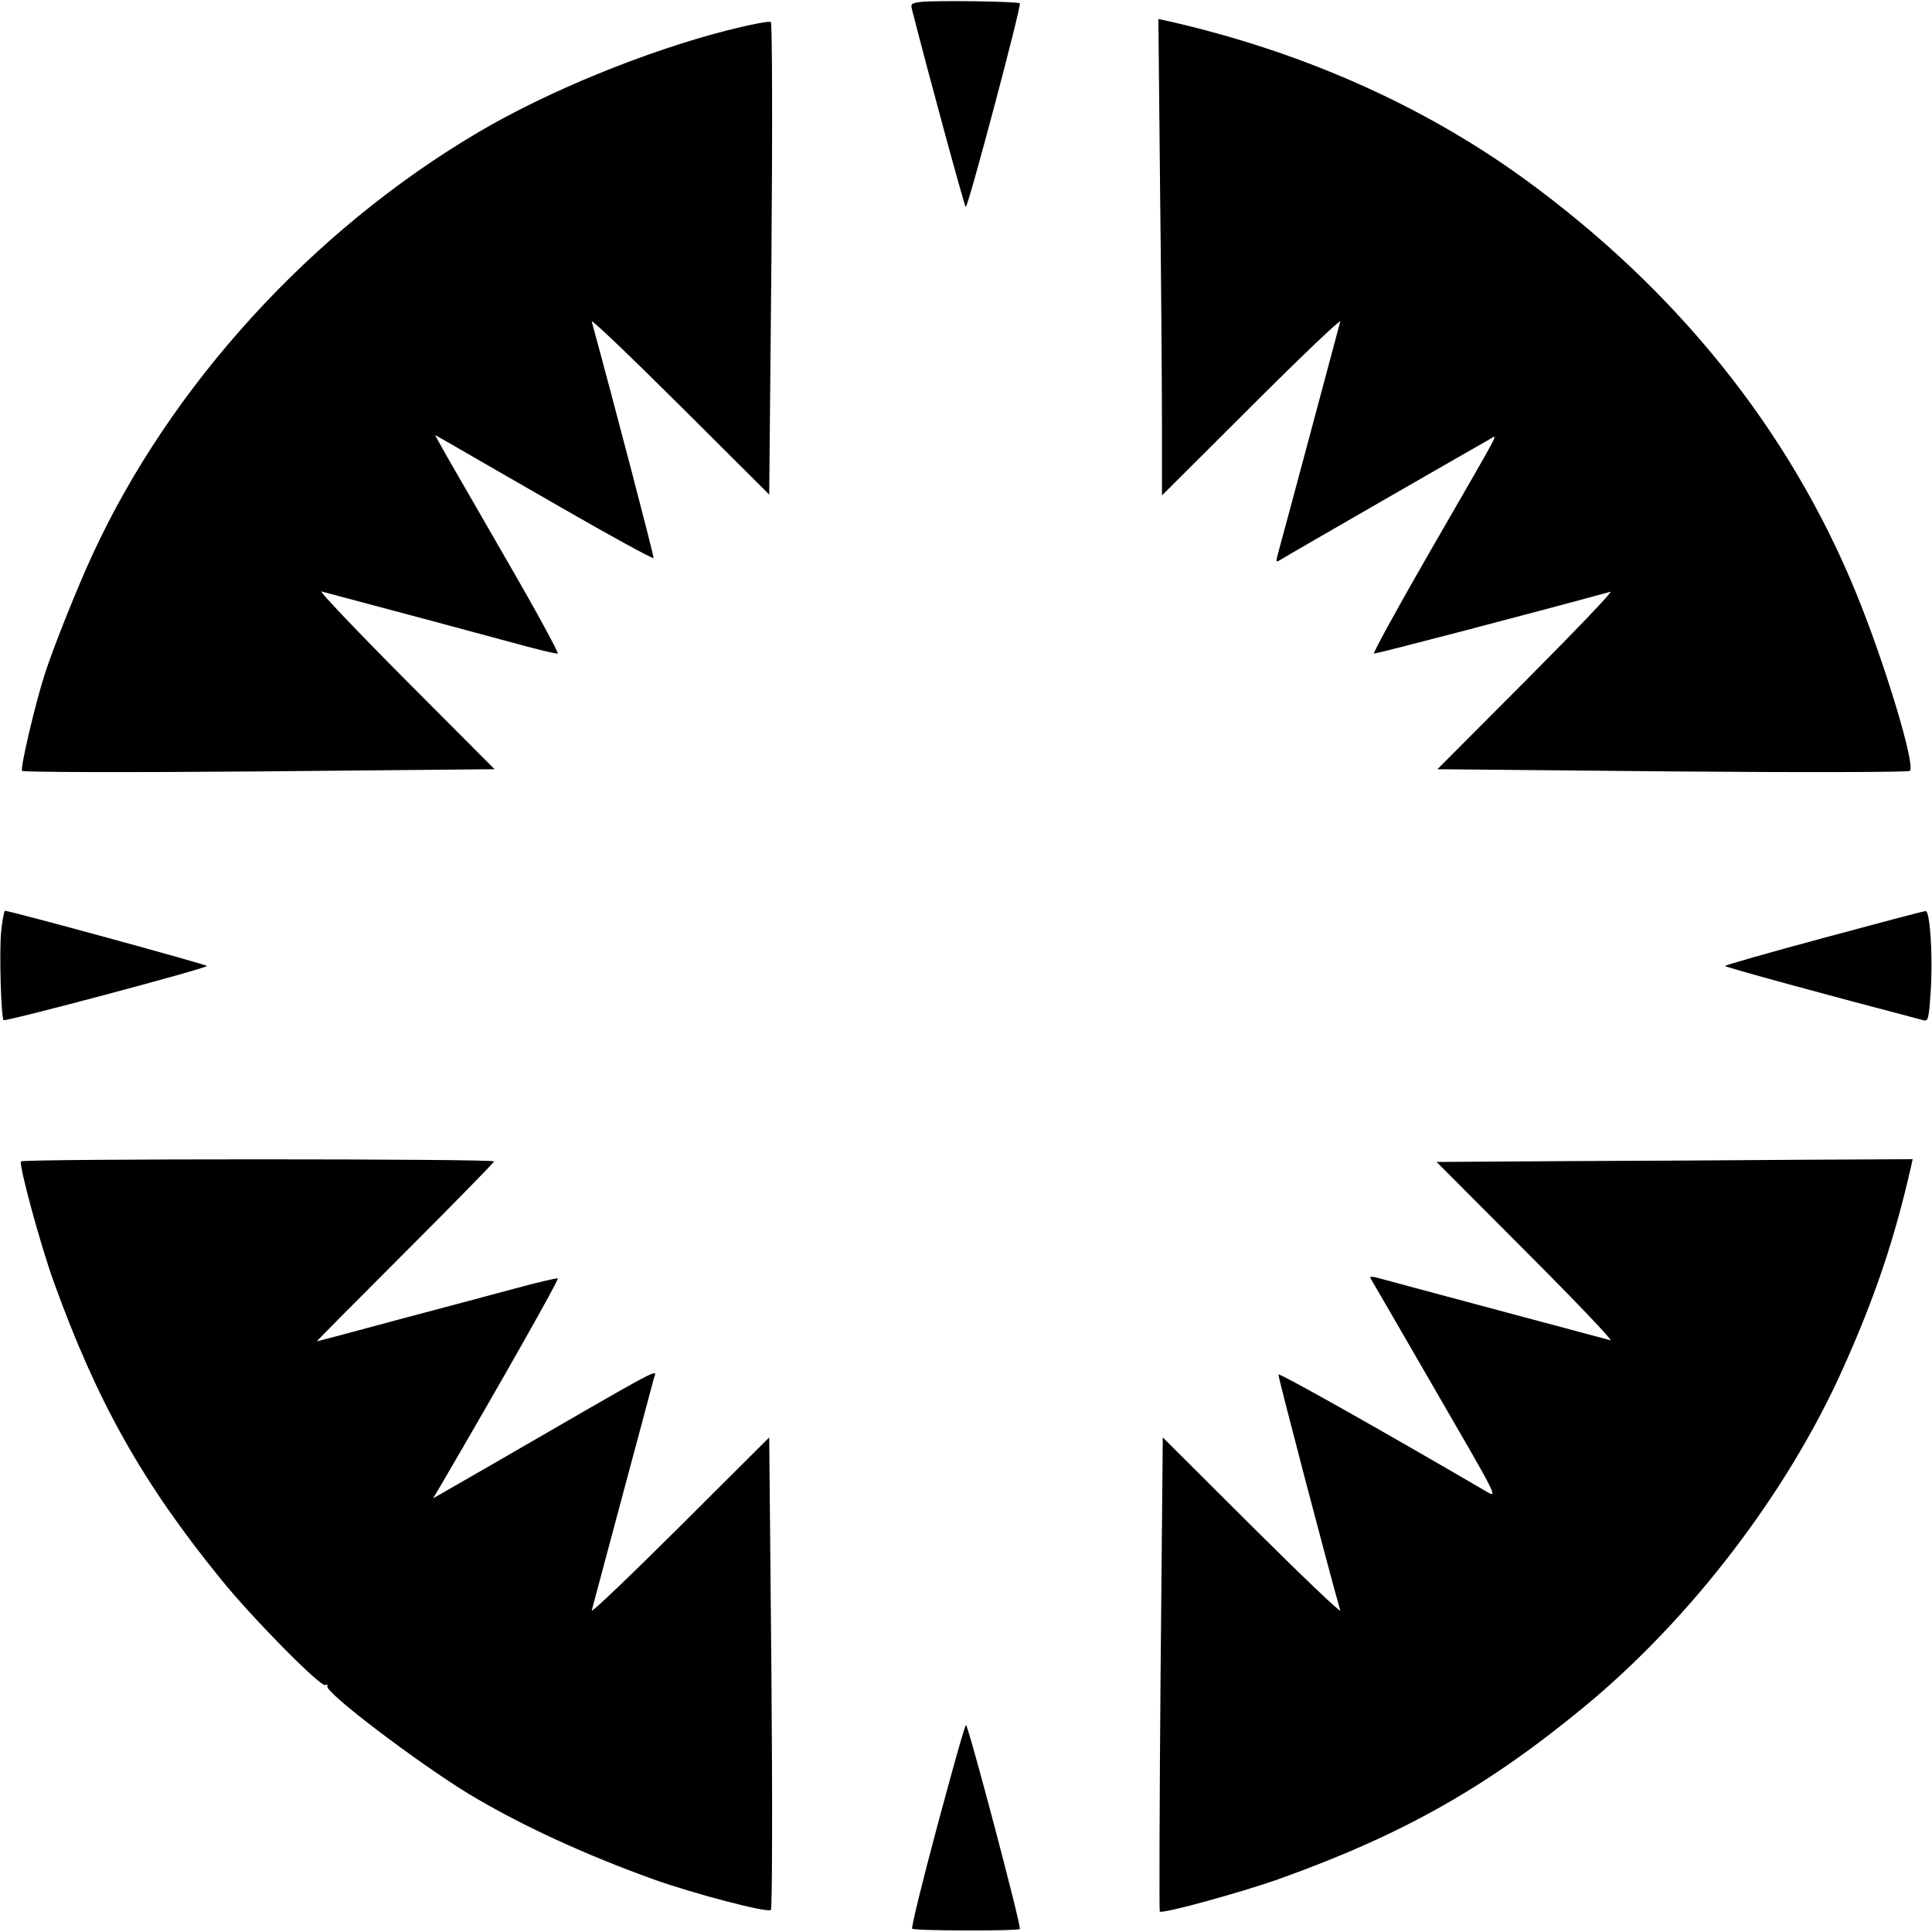
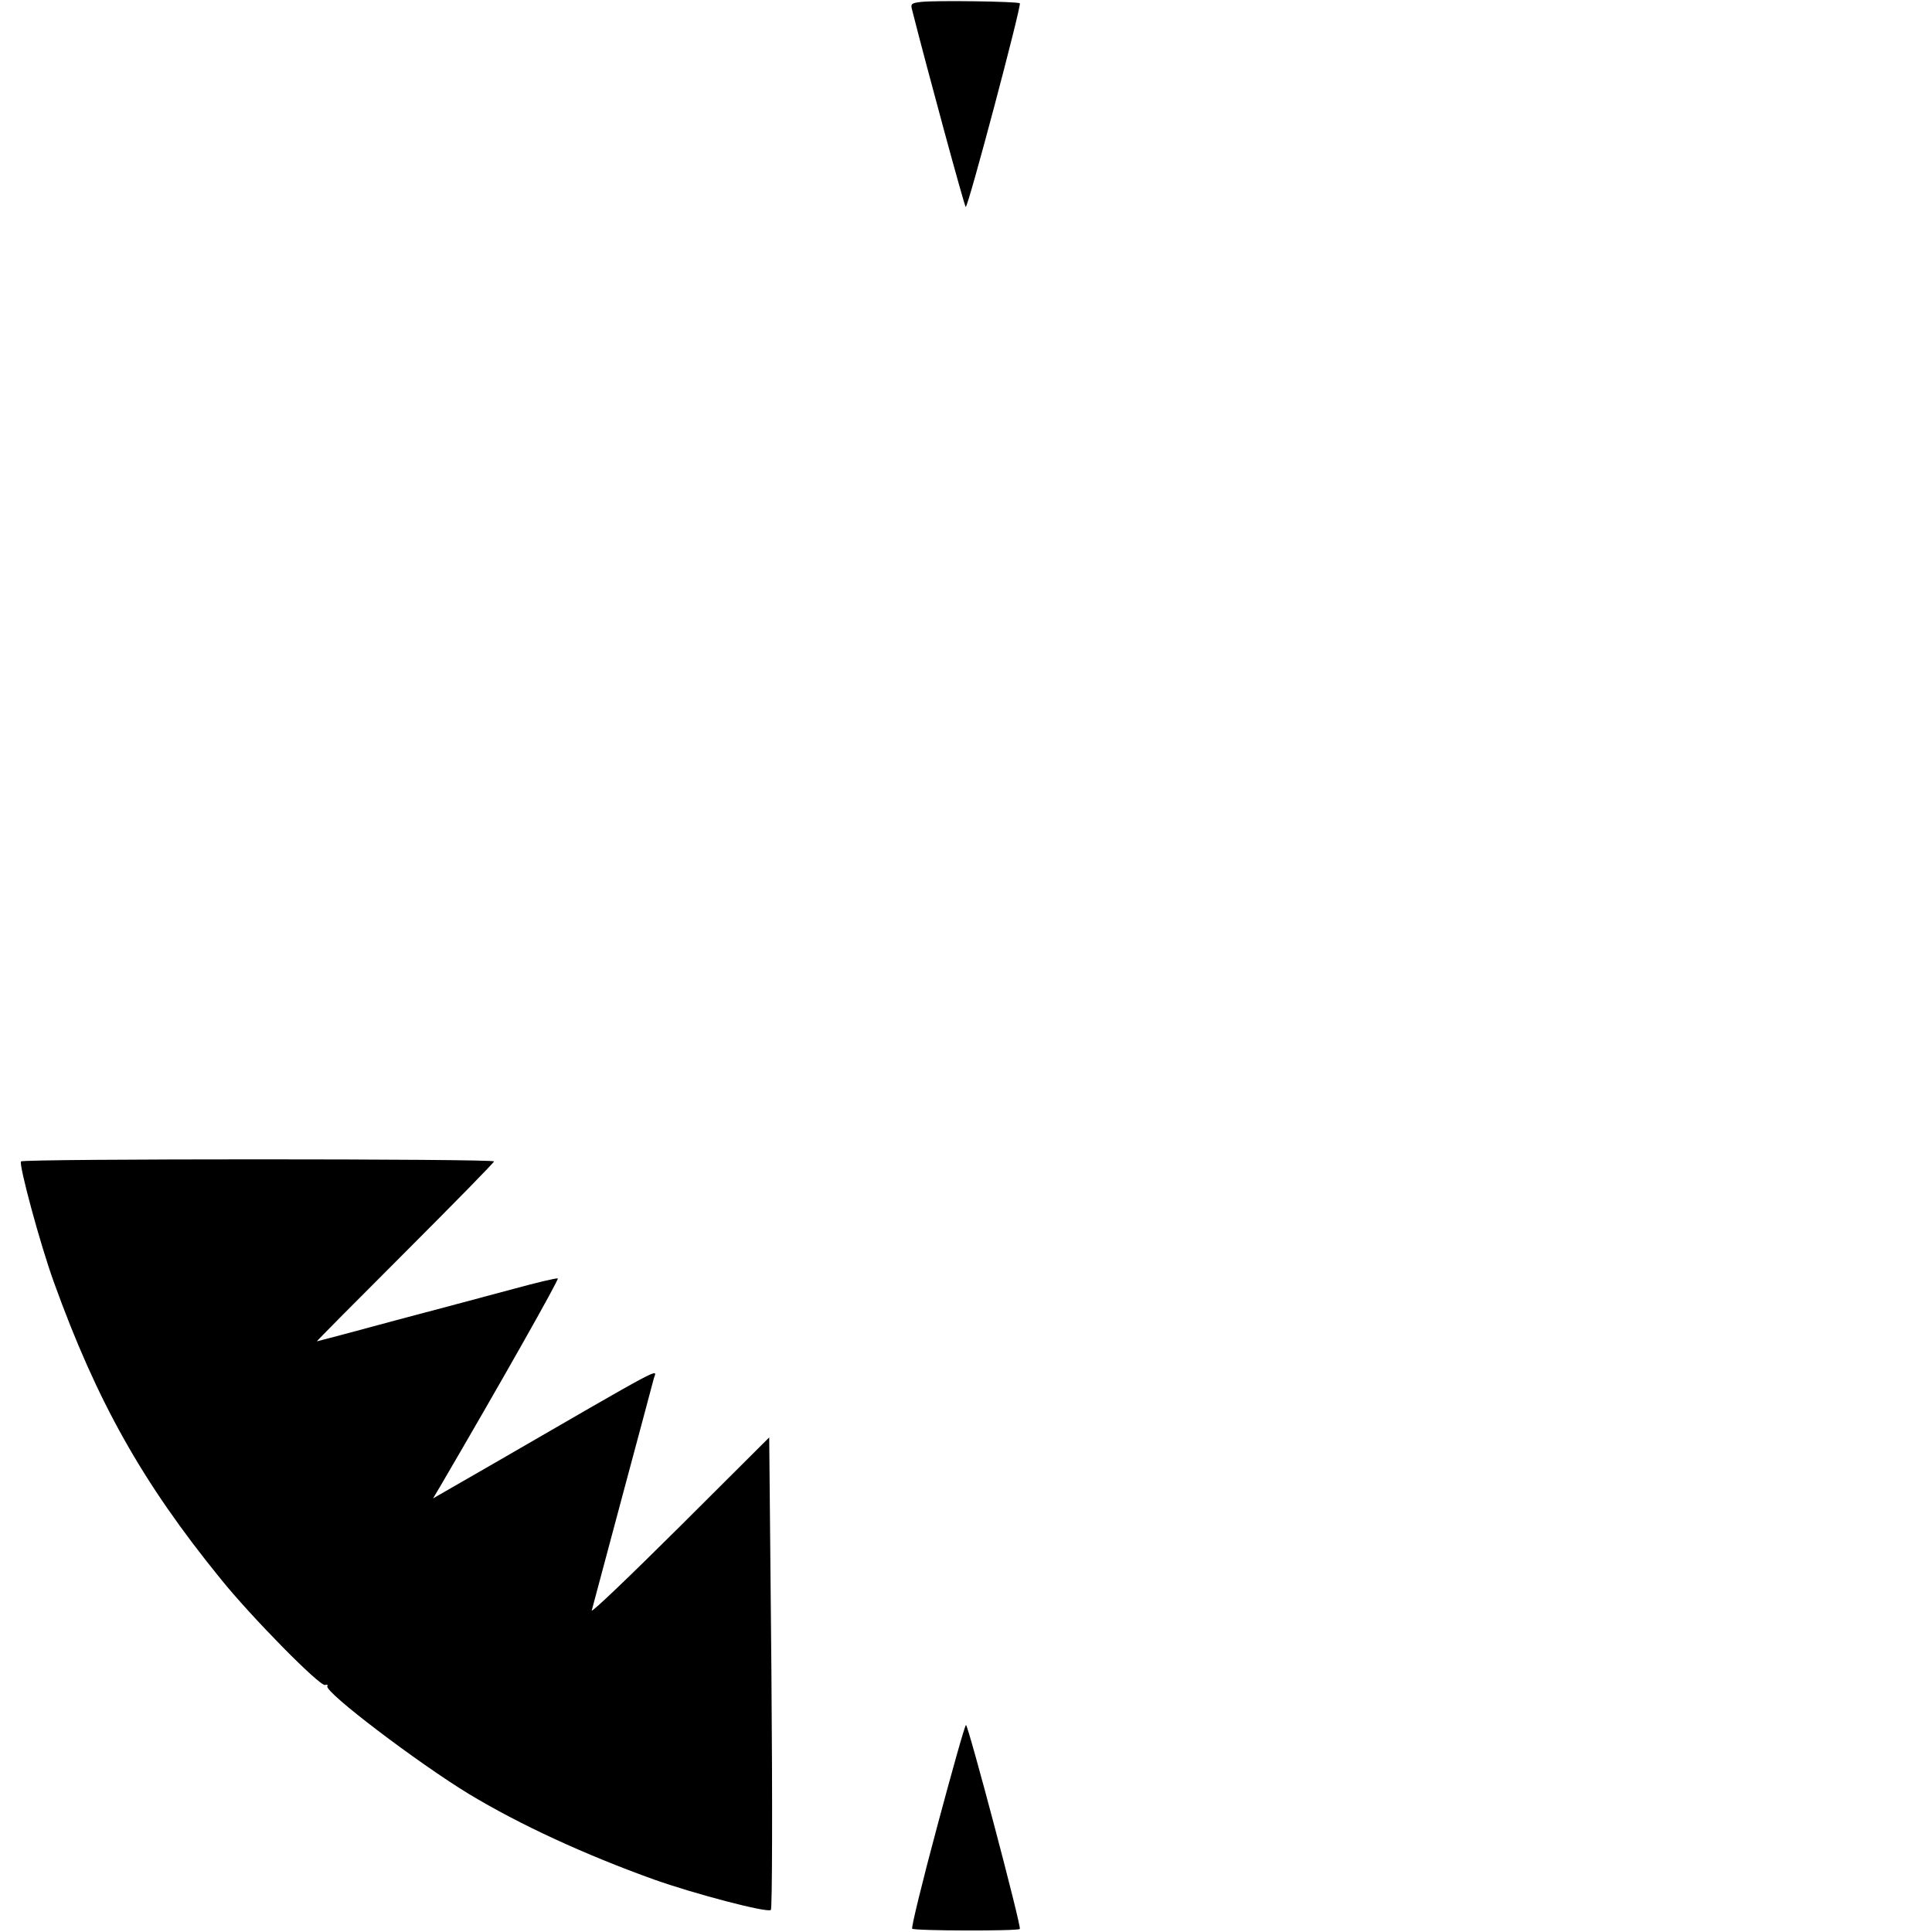
<svg xmlns="http://www.w3.org/2000/svg" version="1.0" width="700pt" height="700pt" viewBox="0 0 700 700" preserveAspectRatio="xMidYMid meet">
  <g transform="translate(0,700) scale(0.1,-0.1)" fill="#000000" stroke="none">
-     <path d="M3337 6993 c-34 -4 -38 -7 -33 -26 56 -221 191 -717 195 -717 9 0 203 731 196 738 -7 7 -307 11 -358 5z" />
-     <path d="M2635 6890 c-297 -76 -654 -222 -905 -371 -601 -355 -1113 -917 -1395 -1529 -55 -119 -141 -334 -172 -430 -34 -104 -91 -346 -83 -353 4 -5 391 -6 860 -2 l852 8 -323 324 c-178 179 -315 323 -304 320 290 -77 554 -148 683 -183 90 -25 168 -44 173 -42 4 2 -77 152 -182 333 -105 182 -207 359 -227 394 l-36 65 60 -34 c32 -19 210 -121 394 -227 184 -106 336 -189 338 -185 2 6 -140 549 -224 857 -3 11 140 -126 319 -304 l324 -323 8 852 c4 469 3 856 -2 860 -4 5 -75 -9 -158 -30z" />
-     <path d="M4203 6329 c4 -331 7 -720 7 -863 l0 -261 326 325 c179 179 323 316 320 305 -3 -11 -53 -198 -111 -415 -58 -217 -110 -409 -115 -427 -8 -31 -8 -32 13 -19 27 17 724 418 755 435 29 15 52 59 -215 -404 -117 -203 -209 -371 -205 -373 7 -2 594 152 857 224 11 3 -126 -140 -304 -319 l-323 -324 852 -8 c469 -4 856 -3 860 2 21 20 -92 394 -196 647 -241 588 -648 1095 -1200 1497 -372 270 -814 465 -1298 574 l-29 6 6 -602z" />
-     <path d="M4 3623 c-7 -76 0 -310 9 -319 6 -7 737 188 737 196 0 5 -713 200 -732 200 -3 0 -10 -35 -14 -77z" />
-     <path d="M6608 3602 c-197 -53 -358 -99 -358 -102 0 -4 380 -108 721 -197 15 -4 18 10 24 101 9 128 -2 296 -18 295 -7 0 -173 -44 -369 -97z" />
+     <path d="M3337 6993 c-34 -4 -38 -7 -33 -26 56 -221 191 -717 195 -717 9 0 203 731 196 738 -7 7 -307 11 -358 5" />
    <path d="M76 2792 c-8 -13 70 -302 119 -437 156 -433 321 -727 604 -1075 110 -137 361 -392 379 -385 7 2 11 1 8 -4 -13 -20 329 -279 513 -391 184 -111 420 -220 671 -310 143 -51 412 -122 423 -110 5 4 6 391 2 860 l-8 852 -324 -323 c-179 -178 -322 -315 -319 -304 3 11 53 198 111 415 58 217 110 409 114 426 10 35 59 61 -607 -324 l-193 -111 25 42 c220 376 433 753 427 755 -5 2 -76 -15 -157 -37 -82 -22 -276 -74 -431 -115 -155 -42 -283 -76 -285 -76 -2 0 142 145 319 322 178 178 323 326 323 330 0 10 -1707 10 -1714 0z" />
-     <path d="M5670 2793 l-465 -3 325 -326 c179 -179 316 -323 305 -320 -11 3 -198 53 -415 111 -217 58 -410 110 -428 115 -22 6 -30 5 -26 -2 4 -6 109 -188 234 -404 226 -390 228 -393 187 -369 -385 225 -753 432 -755 425 -2 -7 178 -693 224 -855 3 -11 -140 126 -319 304 l-324 323 -8 -857 c-4 -471 -5 -858 -3 -861 10 -9 297 70 432 118 447 160 752 332 1106 624 387 319 737 777 938 1227 116 258 186 467 246 730 l6 27 -397 -2 c-219 -2 -607 -4 -863 -5z" />
    <path d="M3396 384 c-54 -201 -95 -369 -91 -372 8 -8 382 -9 390 -1 7 7 -187 739 -195 739 -4 0 -50 -165 -104 -366z" />
  </g>
</svg>